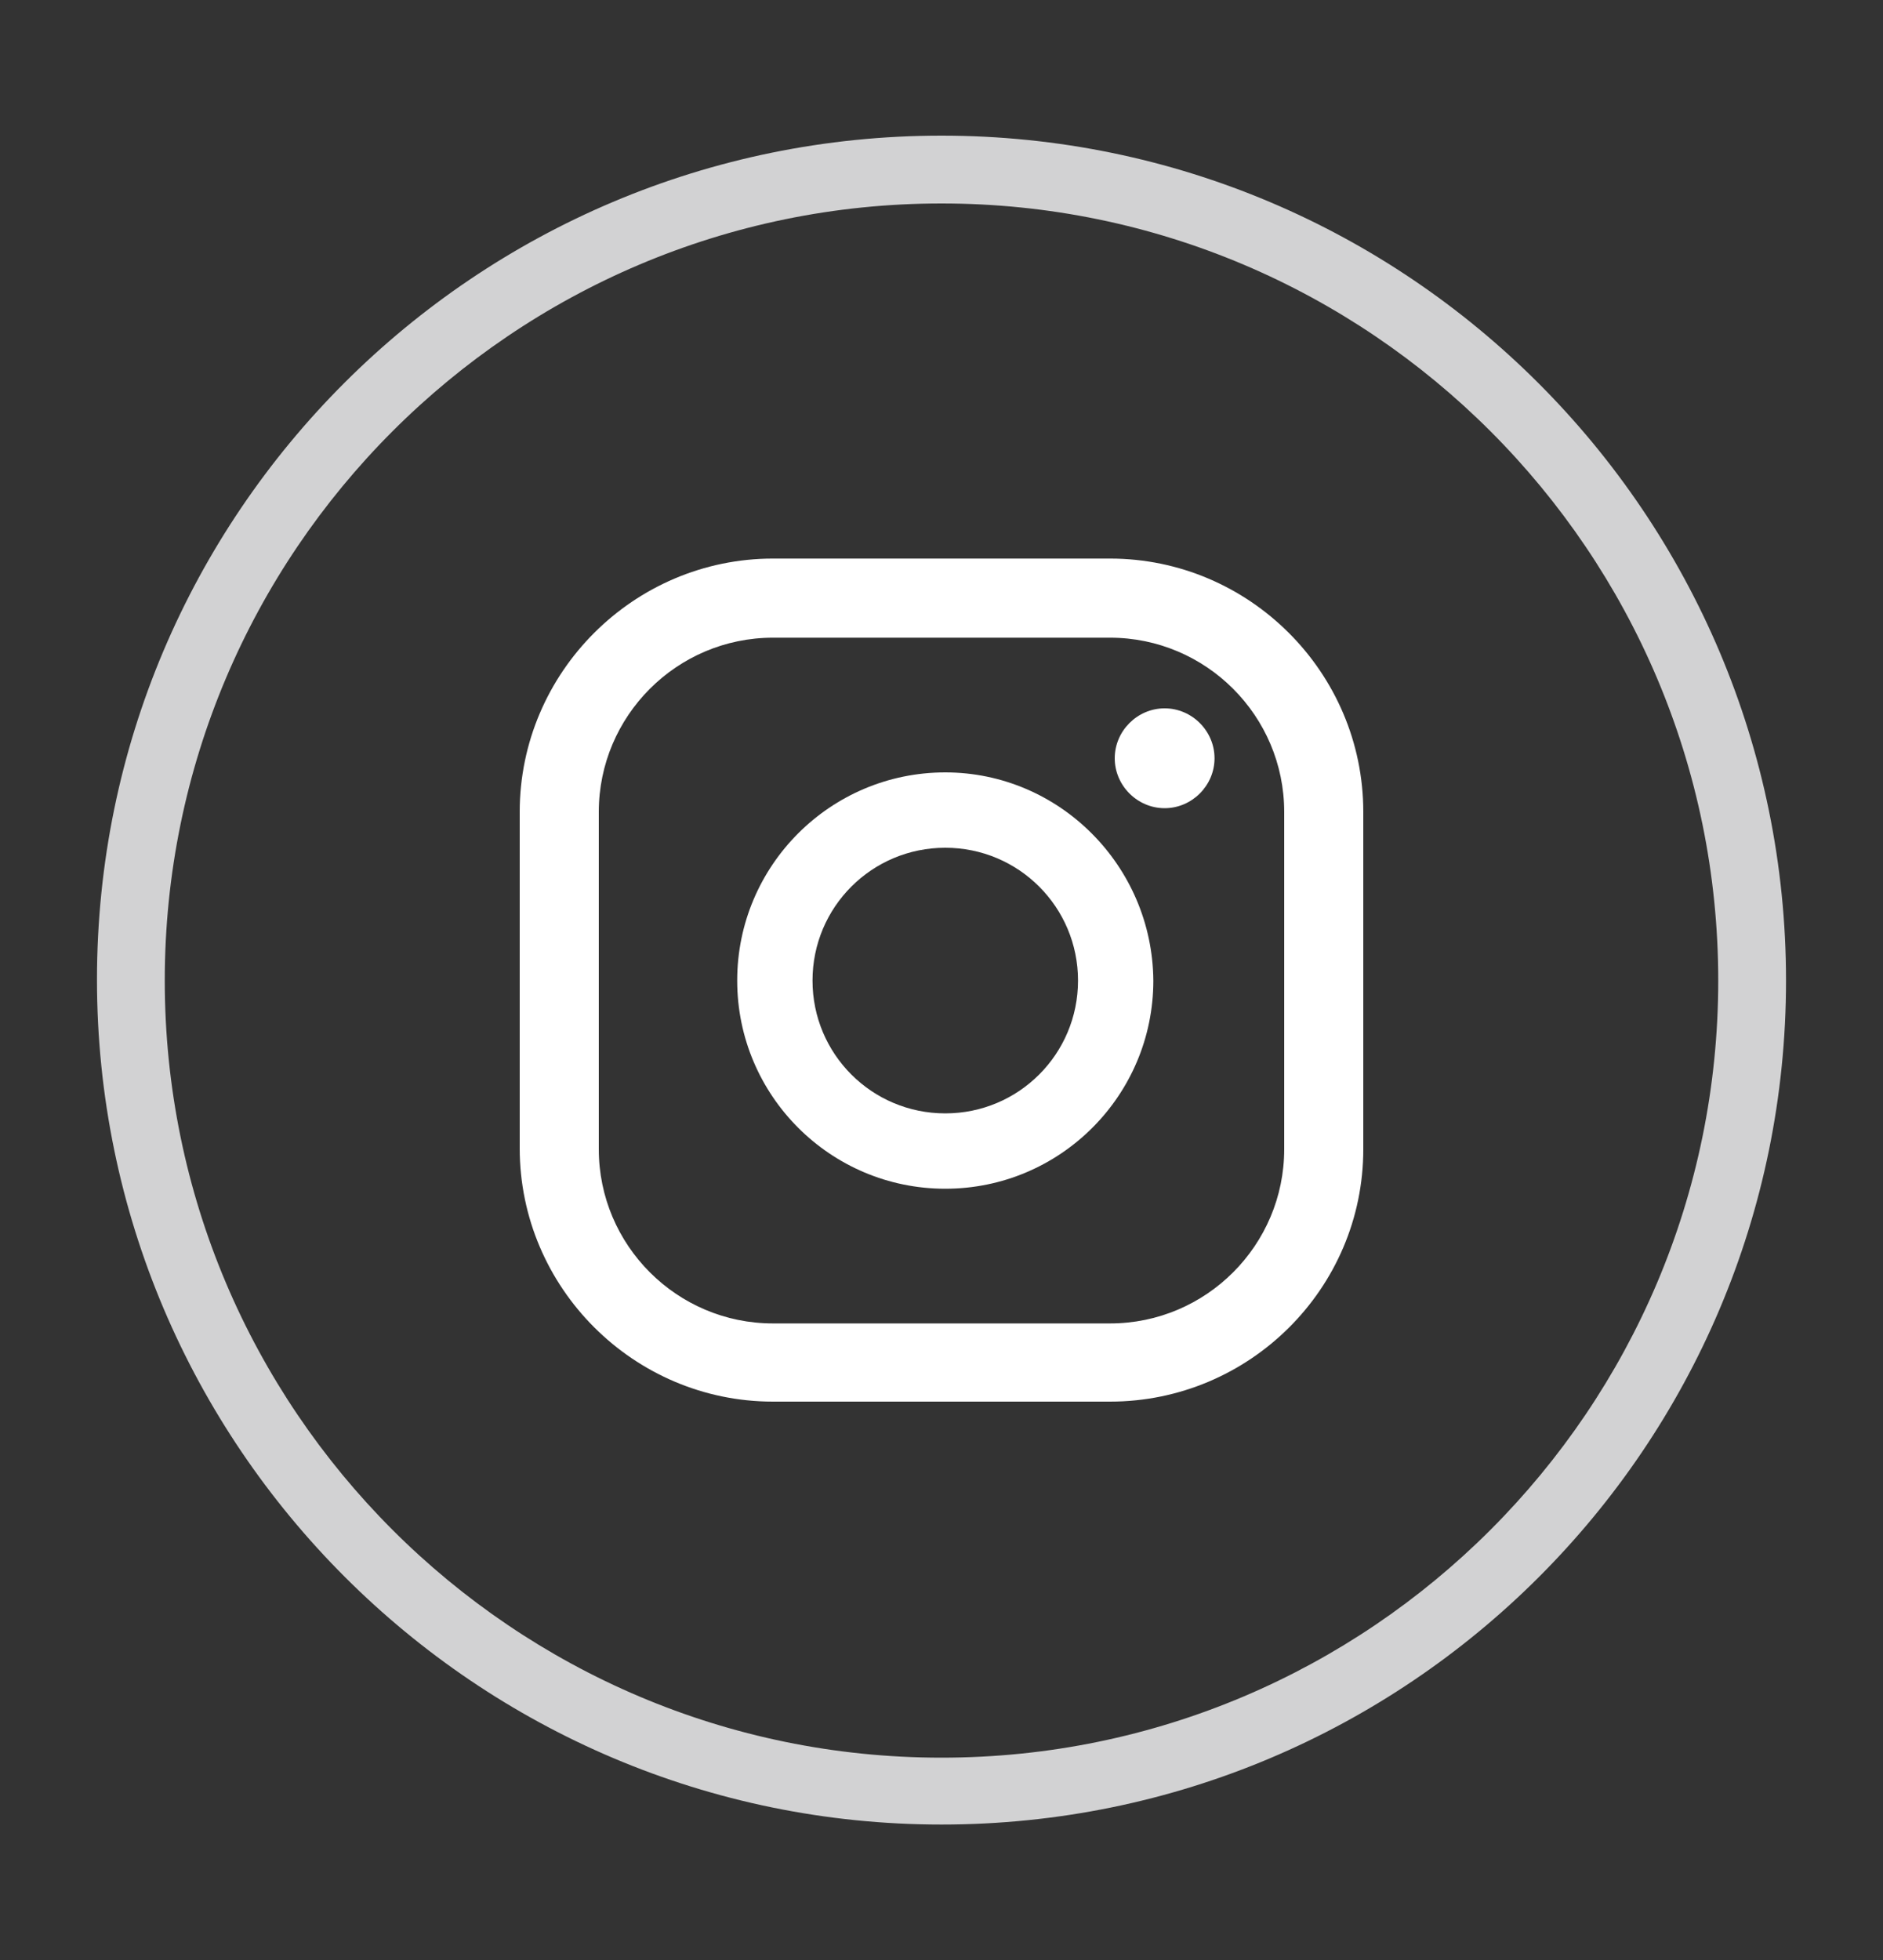
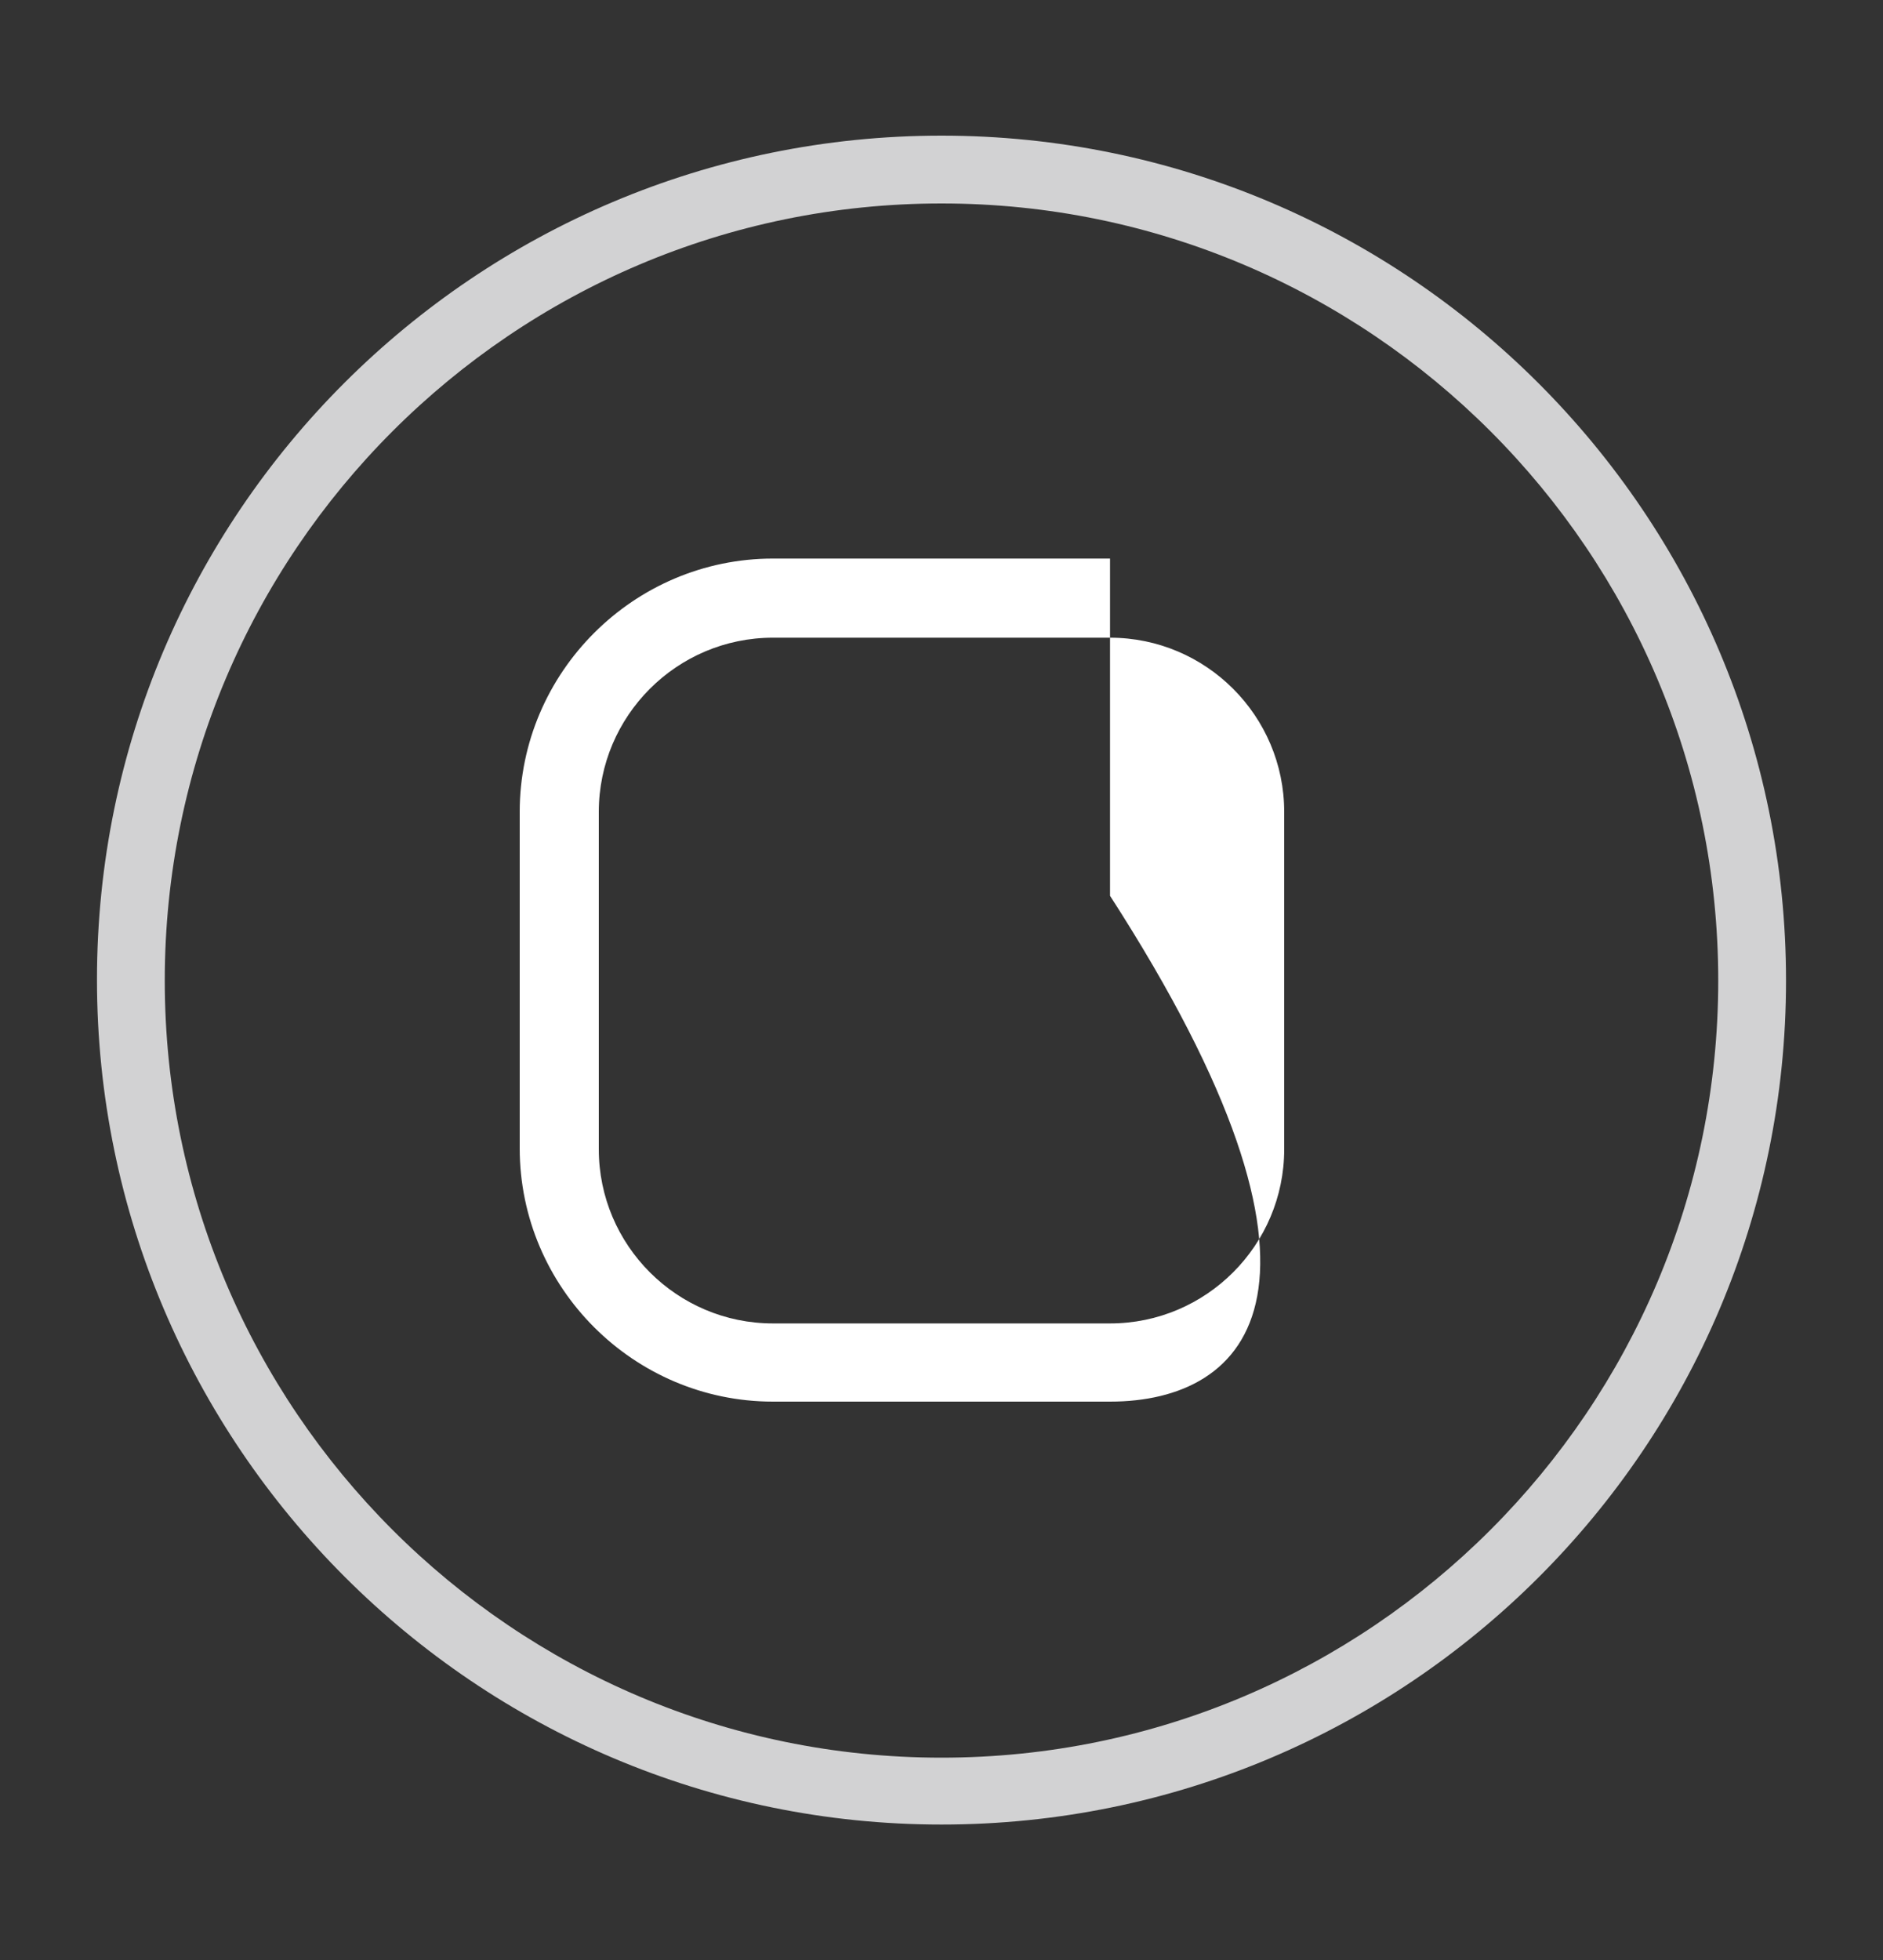
<svg xmlns="http://www.w3.org/2000/svg" version="1.1" id="Capa_1" x="0px" y="0px" viewBox="0 0 200 208.1" style="enable-background:new 0 0 200 208.1;" xml:space="preserve">
  <rect x="0" y="0" width="200" height="208.1" fill="#333333" stroke="none" />
  <style type="text/css">
	.st0{fill:#D2D2D3;}
	.st1{fill:#FFFFFF;}
</style>
  <g>
    <g>
      <path class="st0" d="M100,193.7c-49.4,0-89.7-40.2-89.7-89.7S50.5,14.4,100,14.4c49.5,0,89.7,40.2,89.7,89.7    S149.5,193.7,100,193.7z M100,21.6c-45.5,0-82.5,37-82.5,82.5s37,82.5,82.5,82.5c45.5,0,82.5-37,82.5-82.5S145.5,21.6,100,21.6z" />
      <g>
        <path class="st1" d="M123.7,75.2c-2.9,0-5.3,2.4-5.3,5.3c0,2.9,2.4,5.3,5.3,5.3c2.9,0,5.3-2.4,5.3-5.3     C129,77.6,126.6,75.2,123.7,75.2z" />
-         <path class="st1" d="M100.4,82c-12.2,0-22.1,9.9-22.1,22.1c0,12.2,9.9,22.1,22.1,22.1c12.2,0,22.1-9.9,22.1-22.1     C122.4,91.9,112.5,82,100.4,82z M100.4,118.2c-7.8,0-14.1-6.3-14.1-14.1s6.3-14.1,14.1-14.1c7.8,0,14.1,6.3,14.1,14.1     S108.2,118.2,100.4,118.2z" />
-         <path class="st1" d="M117.9,148.8H82.1c-14.8,0-26.9-12.1-26.9-26.9V86.2c0-14.8,12.1-26.9,26.9-26.9h35.8     c14.8,0,26.9,12.1,26.9,26.9v35.8C144.8,136.8,132.7,148.8,117.9,148.8z M82.1,67.7c-10.2,0-18.5,8.3-18.5,18.5v35.8     c0,10.2,8.3,18.5,18.5,18.5h35.8c10.2,0,18.5-8.3,18.5-18.5V86.2c0-10.2-8.3-18.5-18.5-18.5H82.1z" />
+         <path class="st1" d="M117.9,148.8H82.1c-14.8,0-26.9-12.1-26.9-26.9V86.2c0-14.8,12.1-26.9,26.9-26.9h35.8     v35.8C144.8,136.8,132.7,148.8,117.9,148.8z M82.1,67.7c-10.2,0-18.5,8.3-18.5,18.5v35.8     c0,10.2,8.3,18.5,18.5,18.5h35.8c10.2,0,18.5-8.3,18.5-18.5V86.2c0-10.2-8.3-18.5-18.5-18.5H82.1z" />
      </g>
    </g>
  </g>
</svg>